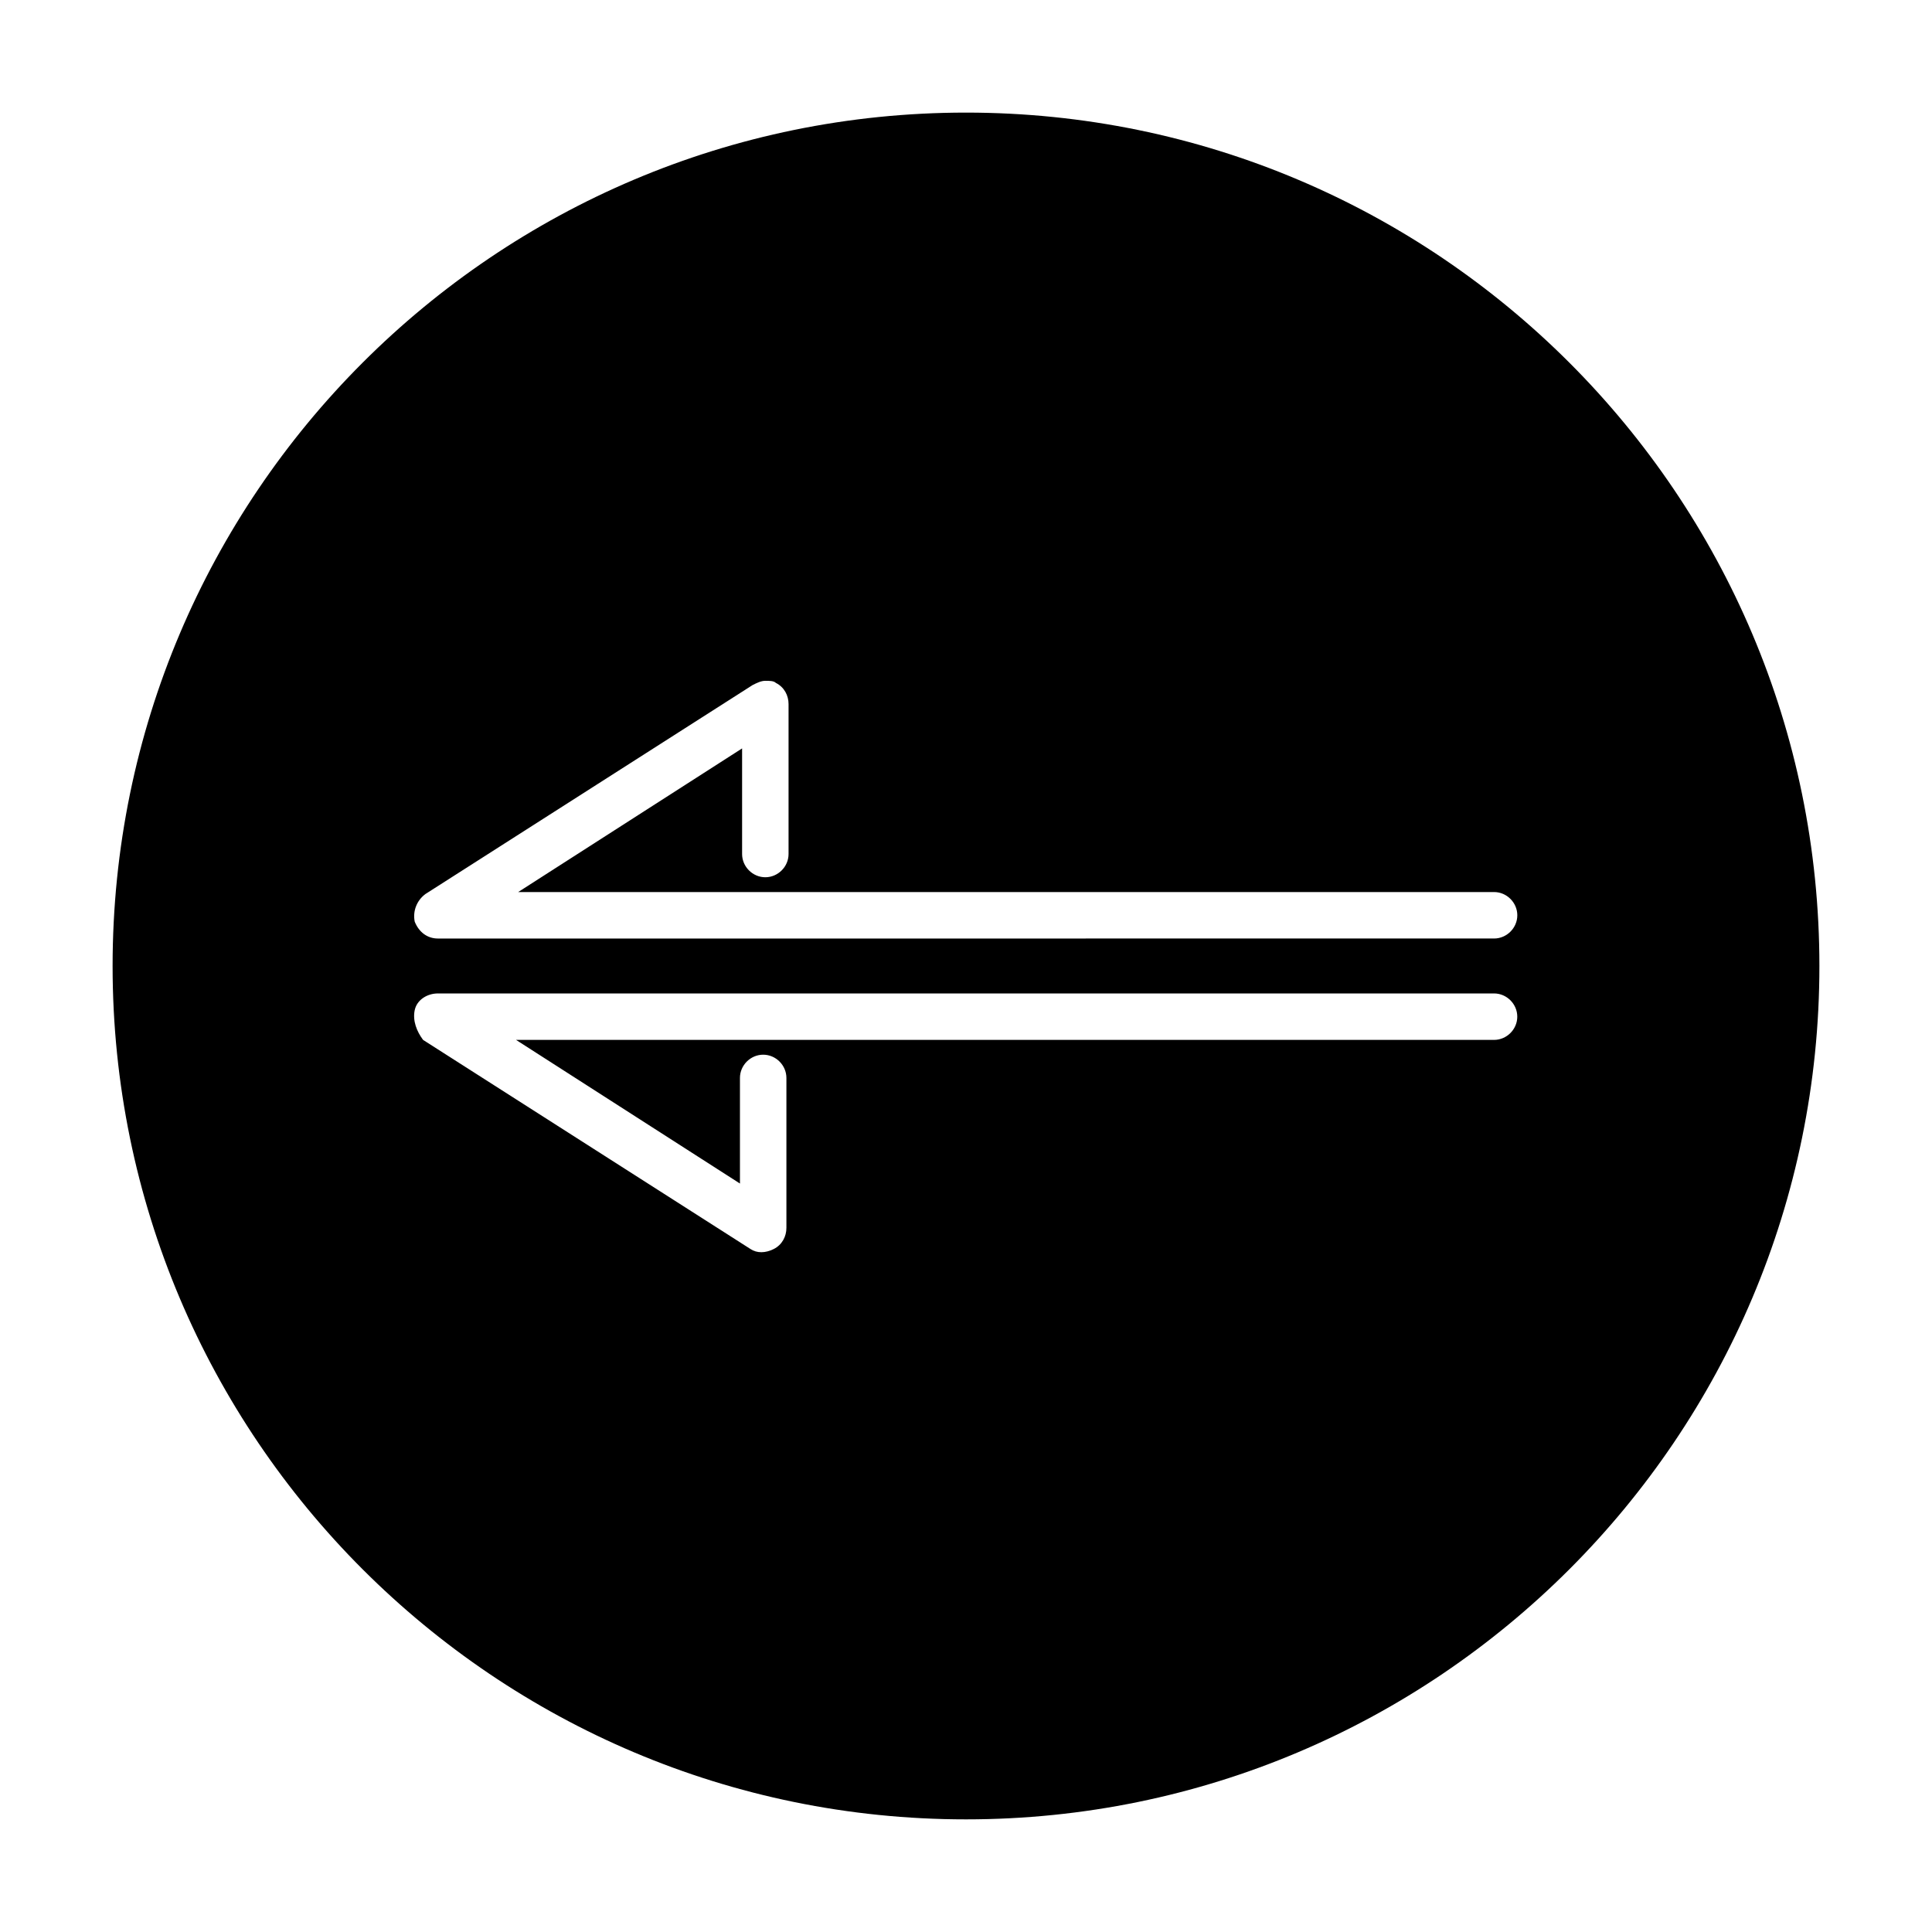
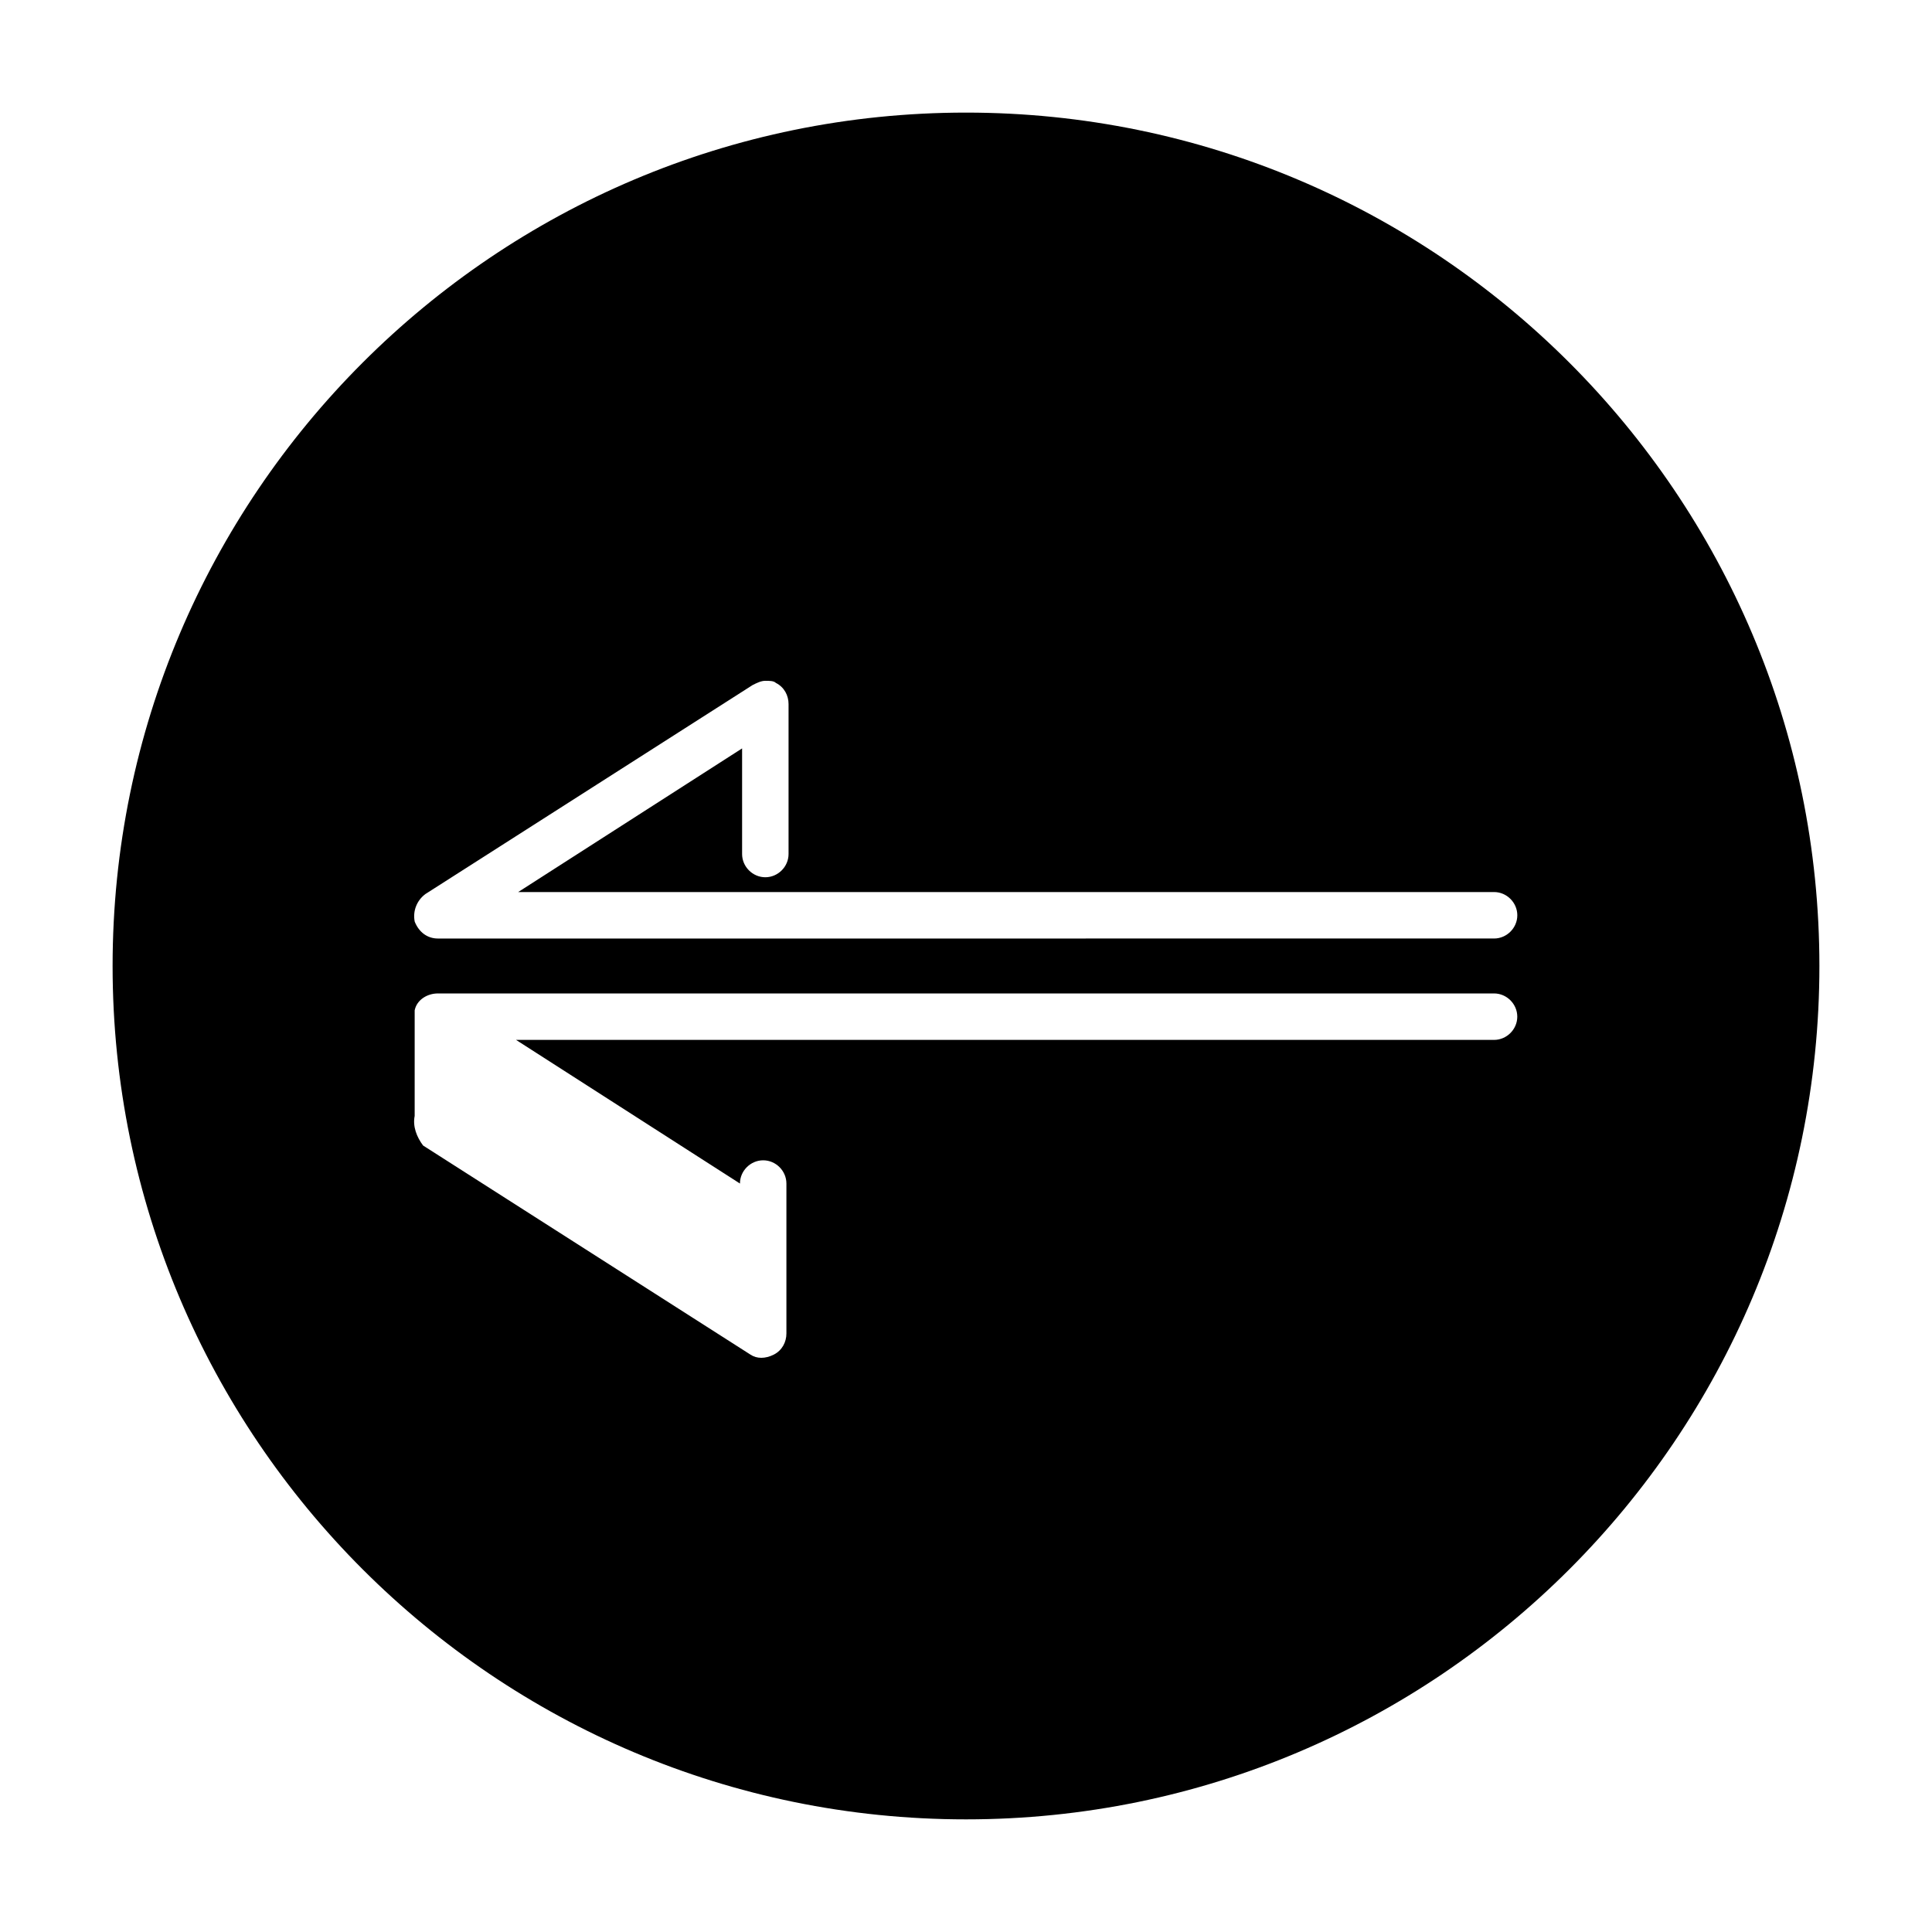
<svg xmlns="http://www.w3.org/2000/svg" fill="#000000" width="800px" height="800px" version="1.1" viewBox="144 144 512 512">
-   <path d="m400 626.15c124.83 0 226.16-101.32 226.16-226.16-0.004-124.83-101.32-226.15-226.16-226.15-124.84 0-226.16 101.32-226.16 226.16 0 124.83 101.32 226.15 226.16 226.15zm-143.31-245.19 86.766-55.418c1.121-0.559 2.238-1.121 3.359-1.121s2.238 0 2.801 0.559c2.238 1.121 3.359 3.359 3.359 5.598v39.746c0 3.359-2.801 6.156-6.156 6.156-3.359 0-6.156-2.801-6.156-6.156v-27.988l-59.336 38.066h258.62c3.359 0 6.156 2.801 6.156 6.156 0 3.359-2.801 6.156-6.156 6.156l-279.89 0.004c-2.801 0-5.039-1.68-6.156-4.477-0.562-2.801 0.559-5.602 2.797-7.281zm-2.797 30.789c0.559-2.801 3.359-4.477 6.156-4.477h279.89c3.359 0 6.156 2.801 6.156 6.156 0 3.359-2.801 6.156-6.156 6.156h-259.18l59.336 38.066v-27.988c0-3.359 2.801-6.156 6.156-6.156 3.359 0 6.156 2.801 6.156 6.156v39.746c0 2.238-1.121 4.477-3.359 5.598-2.238 1.121-4.477 1.121-6.156 0l-86.766-55.418c-1.676-2.242-2.797-5.039-2.234-7.84z" />
+   <path d="m400 626.15c124.83 0 226.16-101.32 226.16-226.16-0.004-124.83-101.32-226.15-226.16-226.15-124.84 0-226.16 101.32-226.16 226.16 0 124.83 101.32 226.15 226.16 226.15zm-143.31-245.19 86.766-55.418c1.121-0.559 2.238-1.121 3.359-1.121s2.238 0 2.801 0.559c2.238 1.121 3.359 3.359 3.359 5.598v39.746c0 3.359-2.801 6.156-6.156 6.156-3.359 0-6.156-2.801-6.156-6.156v-27.988l-59.336 38.066h258.62c3.359 0 6.156 2.801 6.156 6.156 0 3.359-2.801 6.156-6.156 6.156l-279.89 0.004c-2.801 0-5.039-1.68-6.156-4.477-0.562-2.801 0.559-5.602 2.797-7.281zm-2.797 30.789c0.559-2.801 3.359-4.477 6.156-4.477h279.89c3.359 0 6.156 2.801 6.156 6.156 0 3.359-2.801 6.156-6.156 6.156h-259.18l59.336 38.066c0-3.359 2.801-6.156 6.156-6.156 3.359 0 6.156 2.801 6.156 6.156v39.746c0 2.238-1.121 4.477-3.359 5.598-2.238 1.121-4.477 1.121-6.156 0l-86.766-55.418c-1.676-2.242-2.797-5.039-2.234-7.84z" />
</svg>